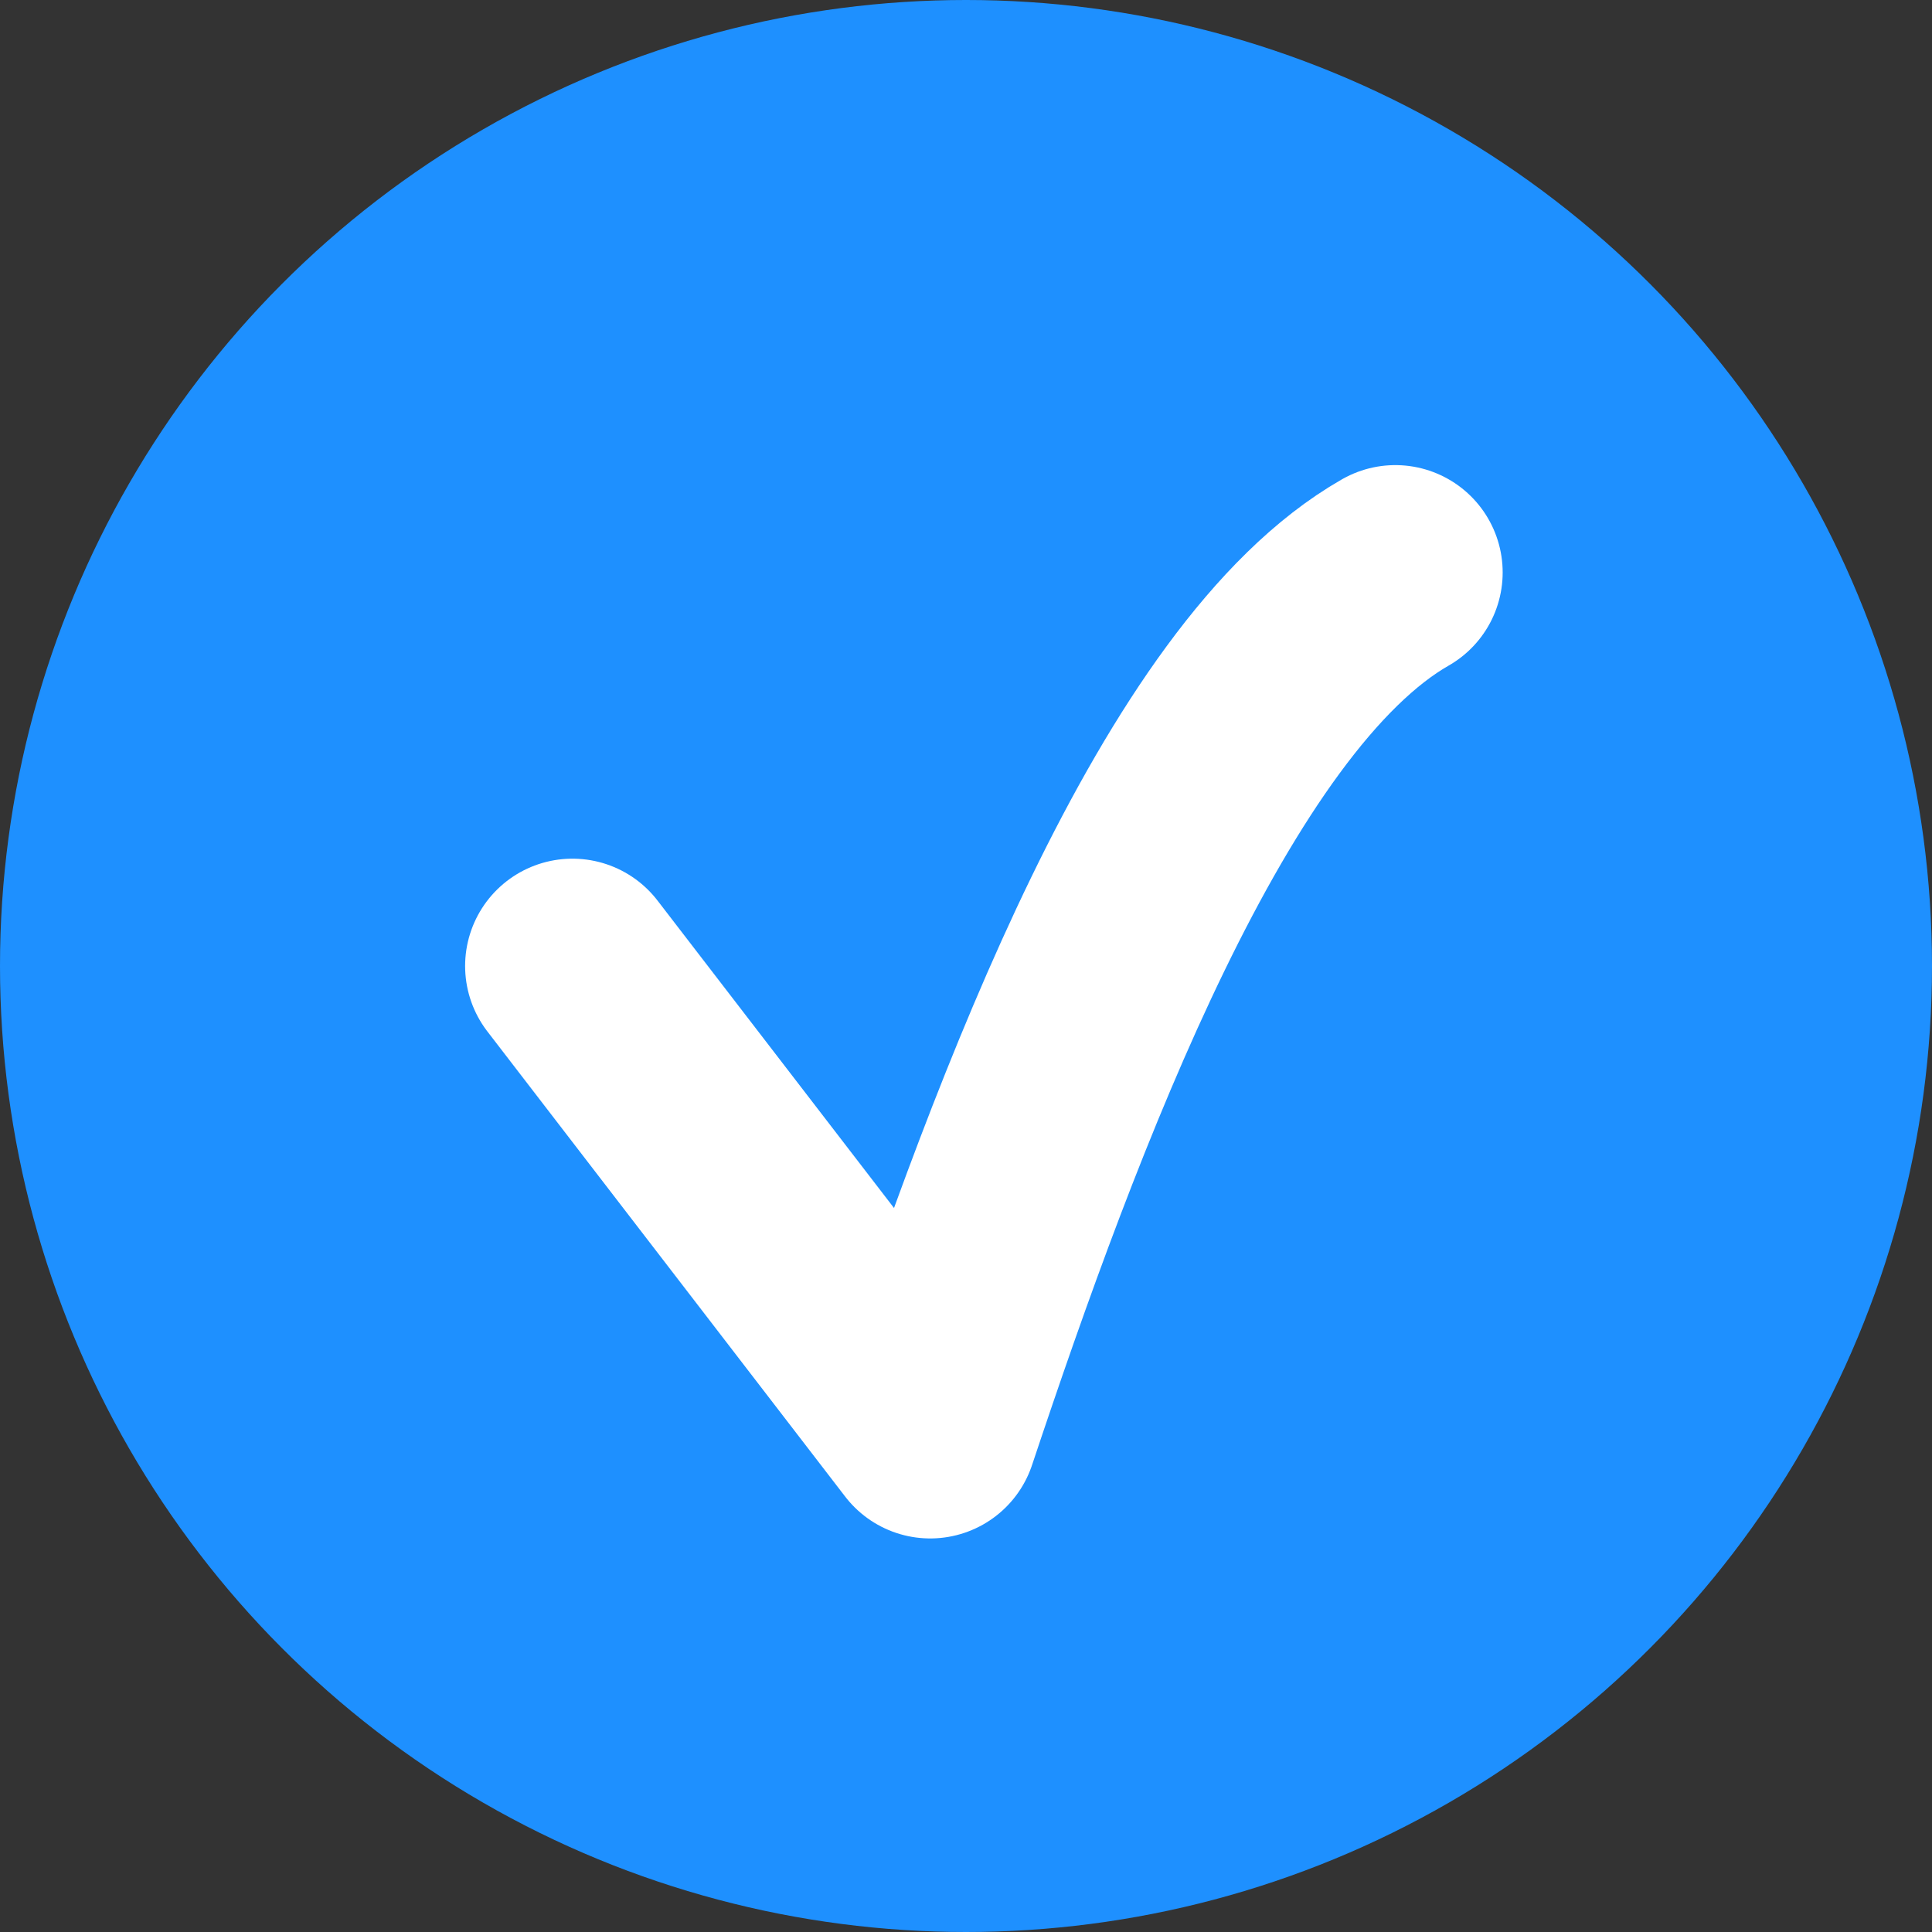
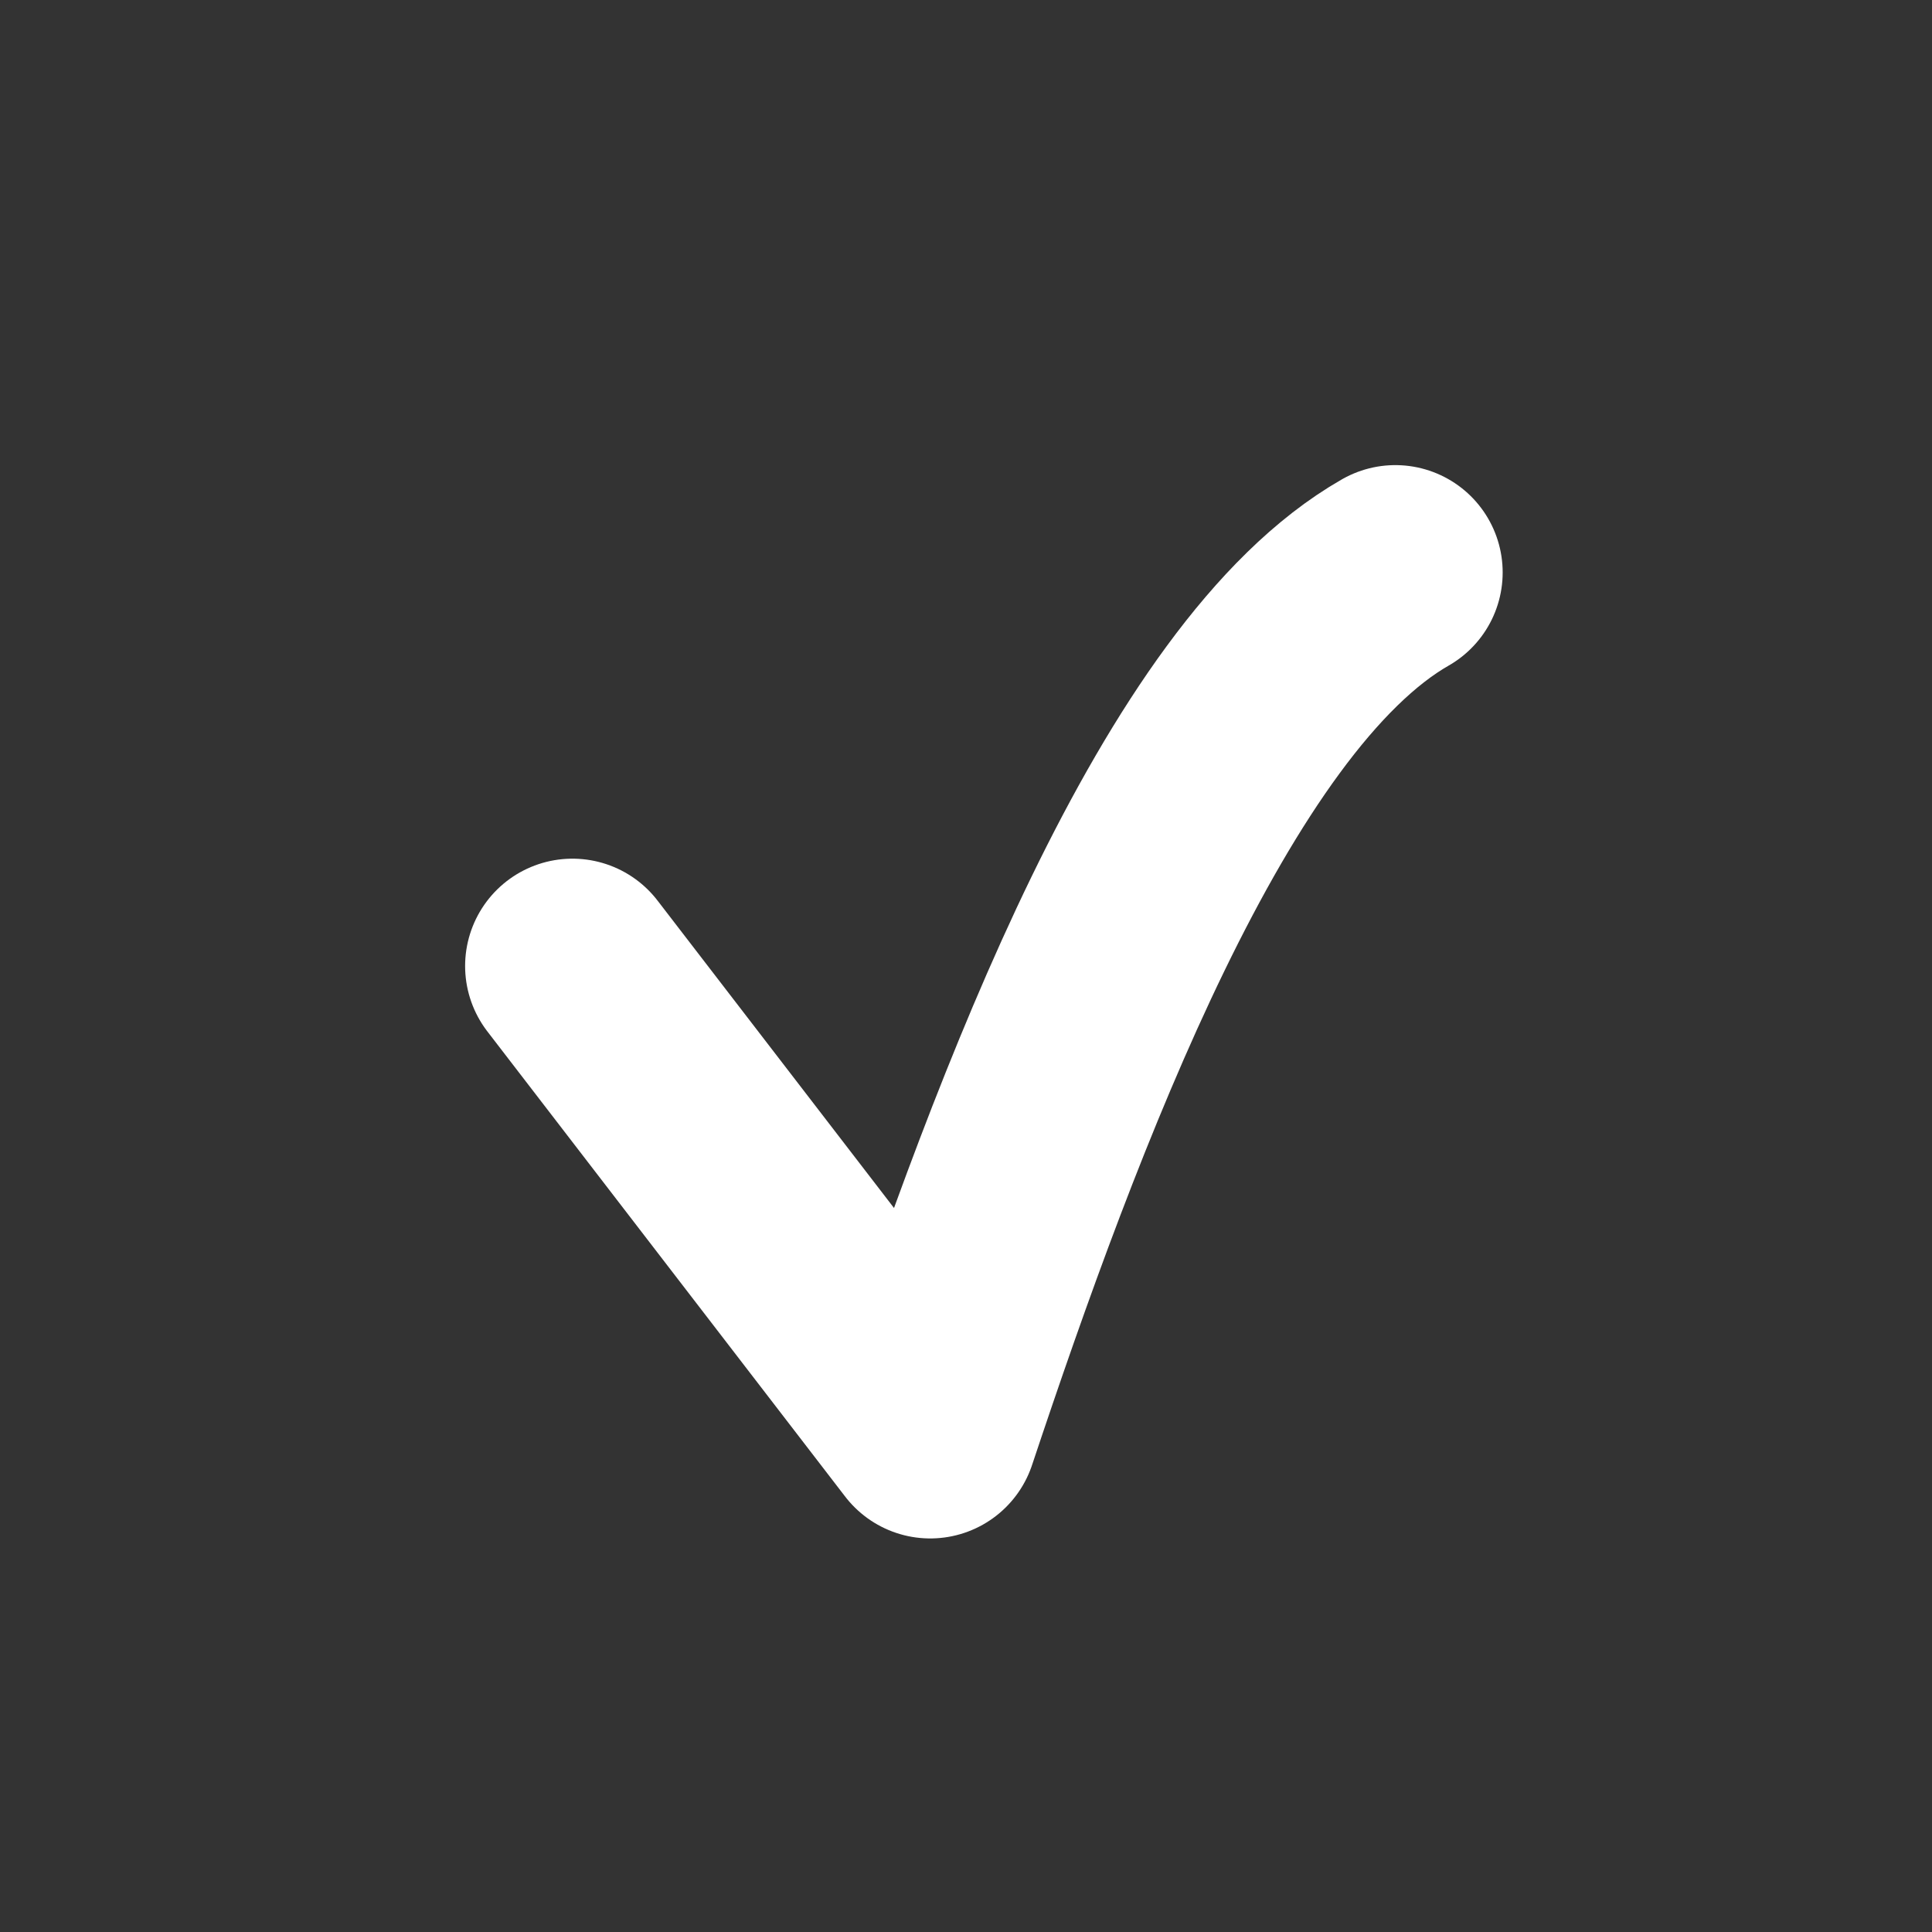
<svg xmlns="http://www.w3.org/2000/svg" width="27" height="27" viewBox="0 0 27 27" fill="none">
  <rect x="0" y="0" width="27" height="27" fill="#333333" stroke="none" />
-   <circle cx="13.5" cy="13.5" r="13.5" fill="#1E90FF" />
  <path d="M8 13.5L13 20C14.5 15.5 16.7 9.6 19.5 8" stroke="white" stroke-width="3" stroke-linecap="round" stroke-linejoin="round" />
</svg>